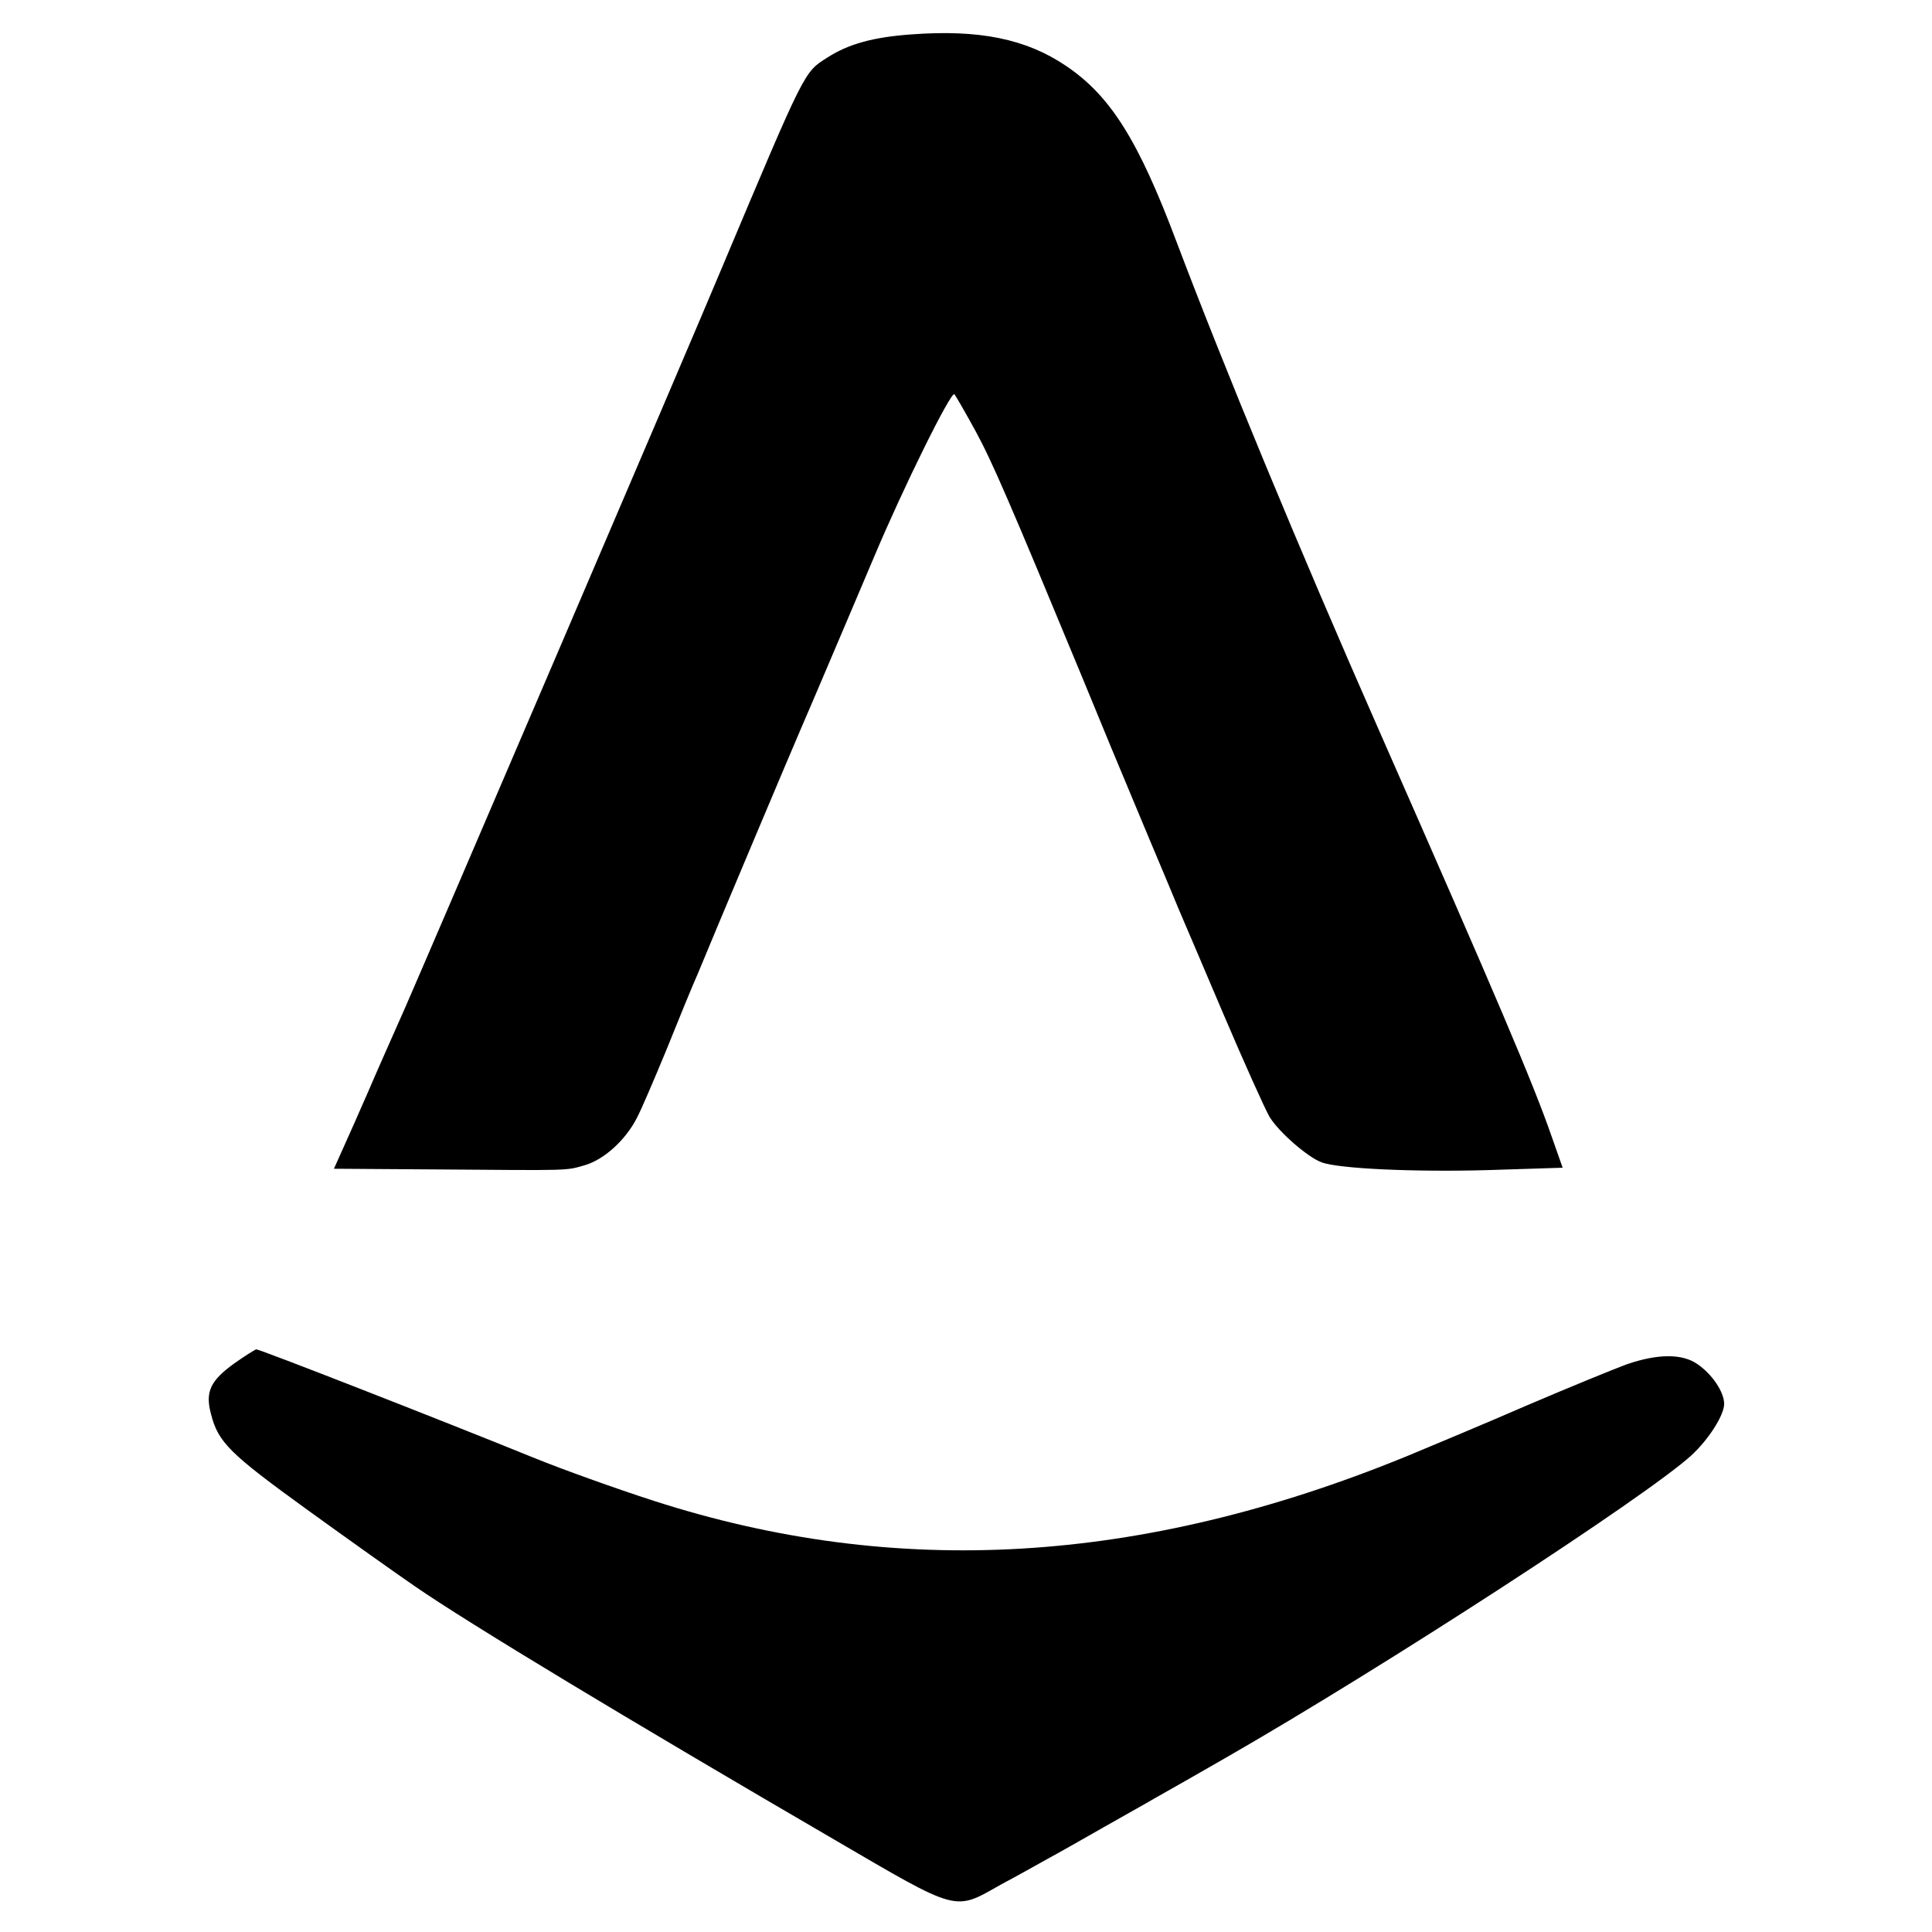
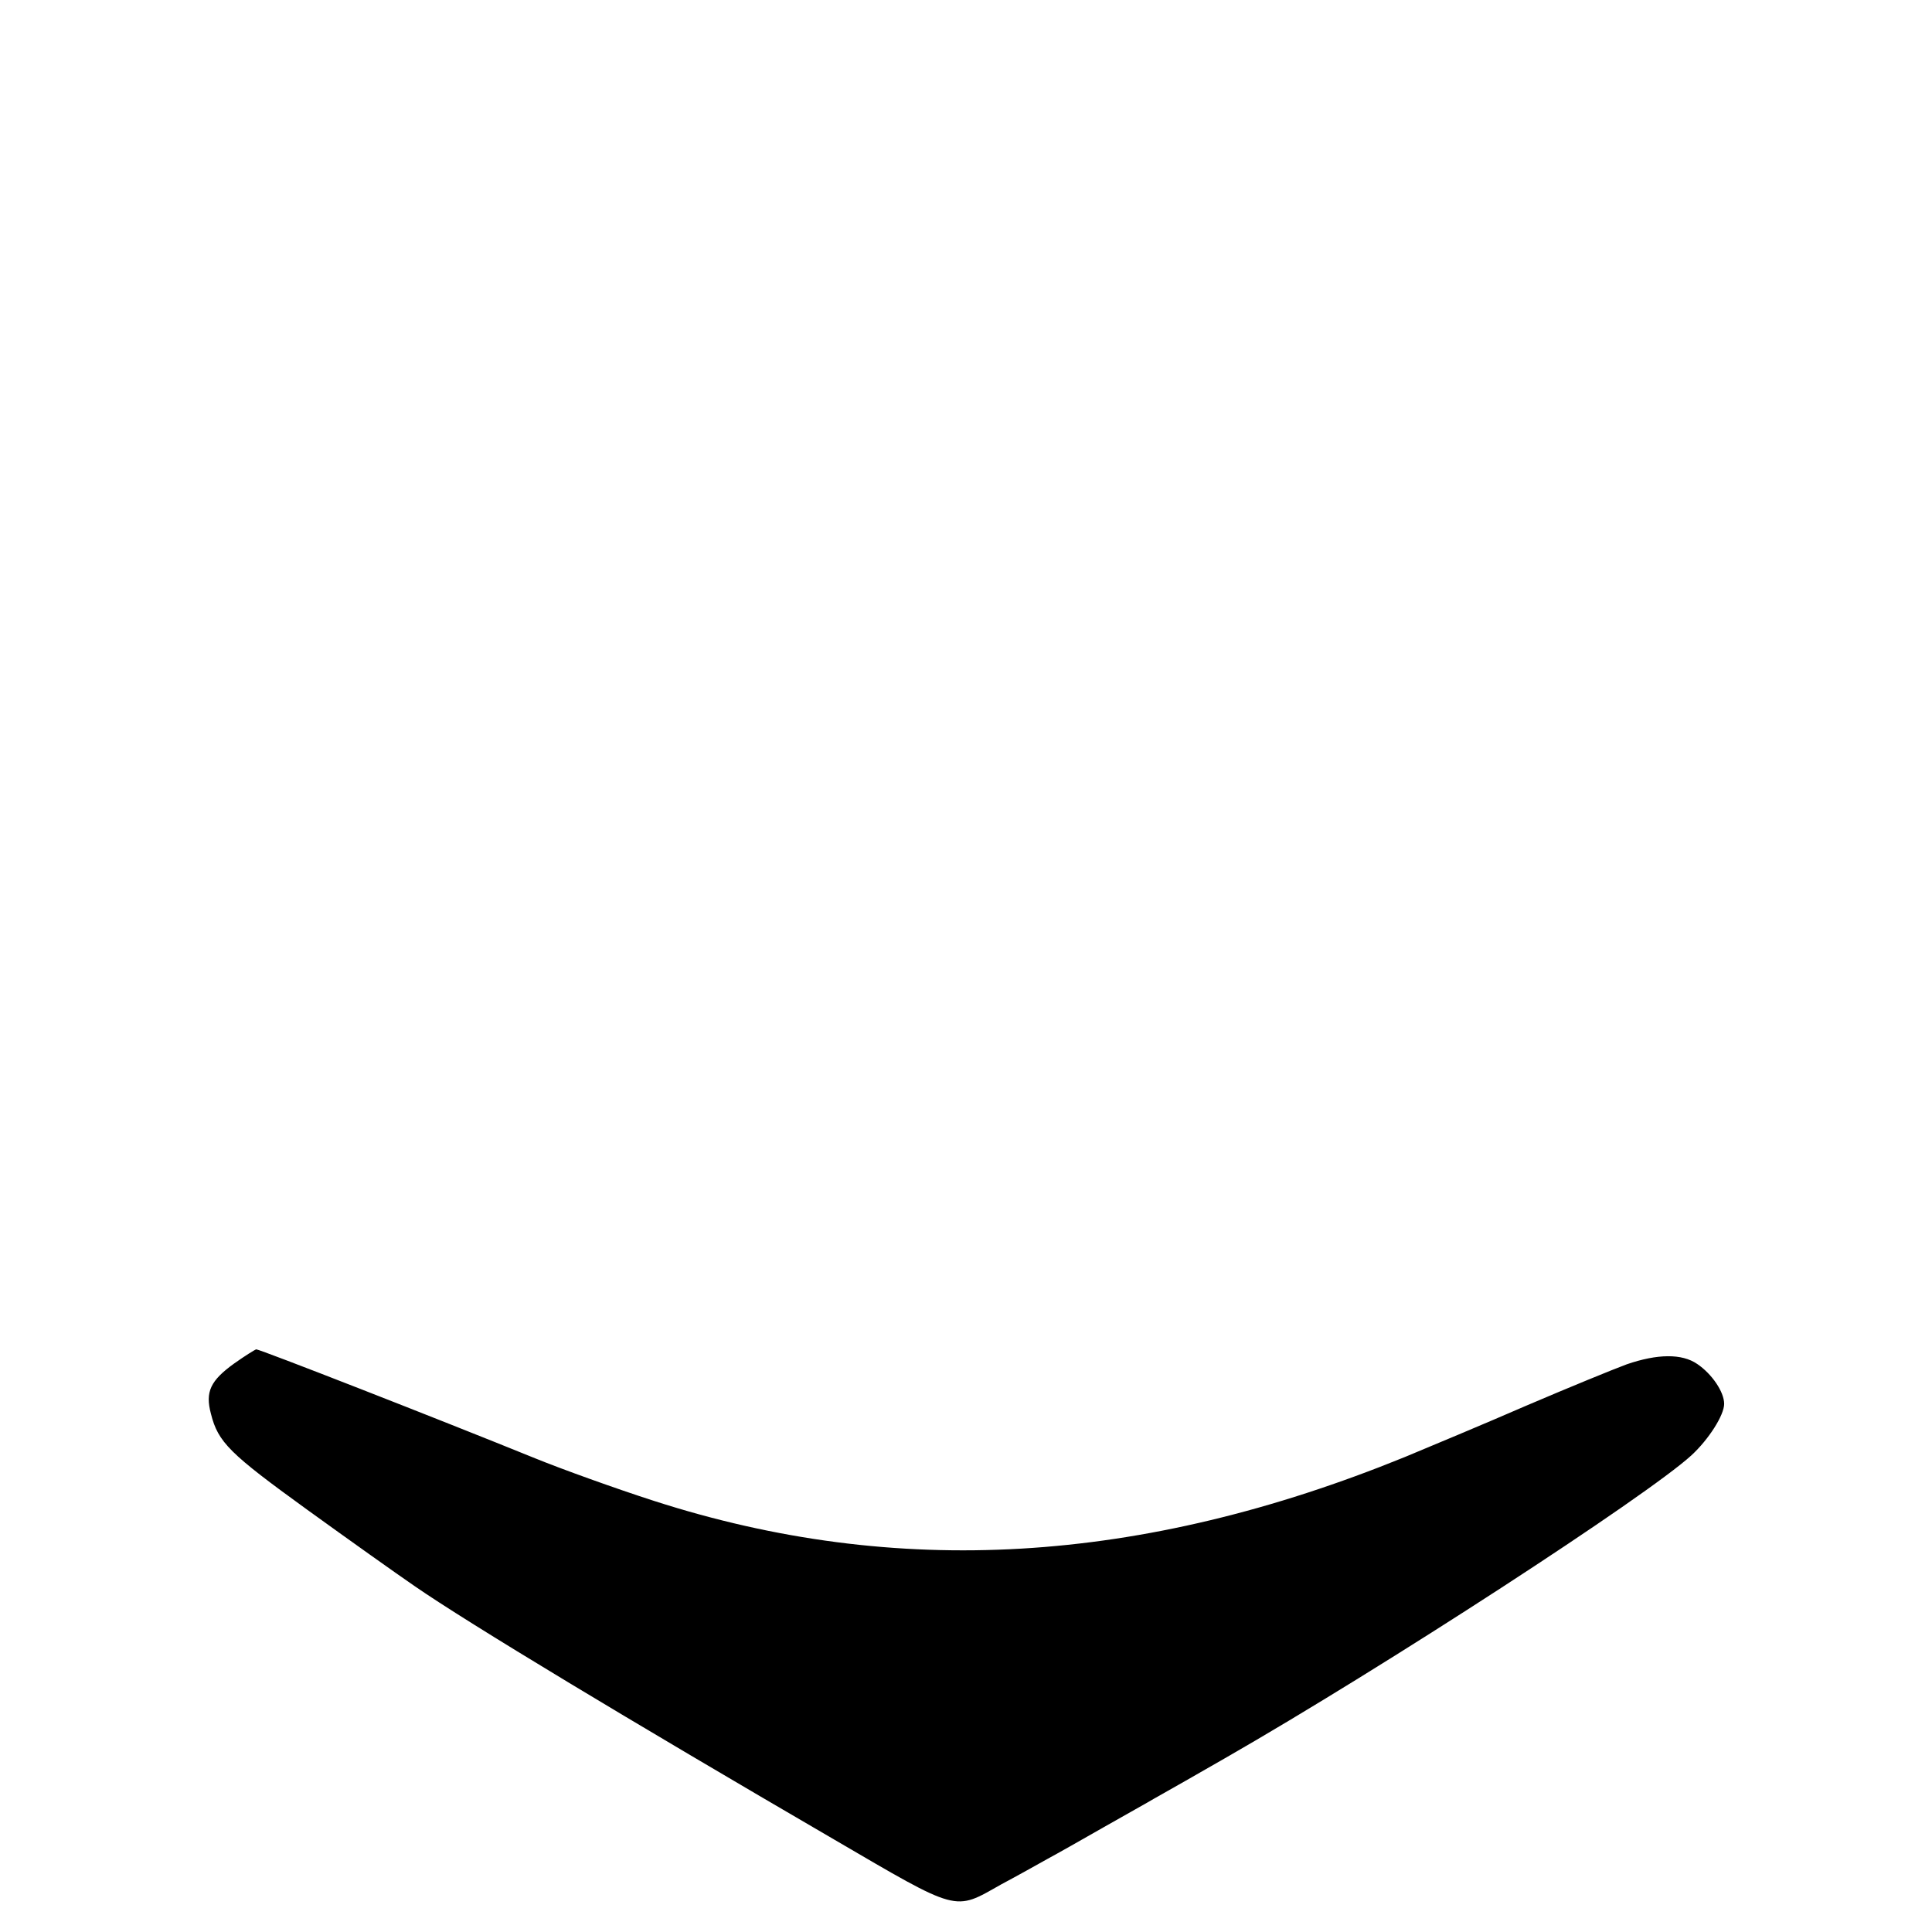
<svg xmlns="http://www.w3.org/2000/svg" version="1.0" width="567pt" height="567pt" viewBox="0 0 567 567" preserveAspectRatio="xMidYMid meet">
  <g transform="translate(0,567) scale(0.1,-0.1)" fill="#000000" stroke="none">
-     <path d="M2674 5569 c-111 -8 -184 -28 -246 -68 -69 -44 -63 -32 -309 -616 -95 -228 -859 -2010 -929 -2170 -34 -77 -84 -189 -110 -250 -26 -60 -60 -136 -74 -167 l-26 -58 298 -2 c401 -3 381 -4 437 12 57 16 121 74 154 139 12 22 50 111 86 198 35 87 77 190 94 228 90 217 115 274 176 420 37 88 113 268 170 400 56 132 133 312 170 400 84 200 226 488 236 478 4 -5 32 -53 62 -108 49 -90 102 -213 314 -725 70 -171 89 -216 193 -465 39 -93 80 -190 90 -215 11 -25 69 -162 130 -305 61 -143 122 -279 136 -303 26 -43 110 -117 152 -133 50 -19 272 -29 488 -23 l220 7 -32 91 c-54 156 -161 407 -504 1186 -238 540 -457 1070 -597 1440 -112 298 -194 429 -325 517 -117 79 -255 107 -454 92z" />
    <path d="M688 1669 c-71 -51 -86 -84 -69 -148 21 -84 55 -117 283 -282 119 -86 261 -187 315 -224 156 -108 634 -396 1230 -743 370 -216 352 -211 490 -133 49 26 111 61 138 76 28 15 102 57 165 93 63 36 130 73 148 84 32 18 145 82 207 118 469 269 1238 769 1369 889 51 47 96 118 96 151 0 35 -36 88 -79 117 -45 31 -117 30 -207 -1 -38 -14 -170 -68 -294 -121 -124 -54 -285 -121 -357 -151 -776 -316 -1492 -358 -2203 -129 -112 36 -273 94 -349 125 -283 115 -808 320 -819 320 -4 -1 -33 -19 -64 -41z" />
  </g>
</svg>